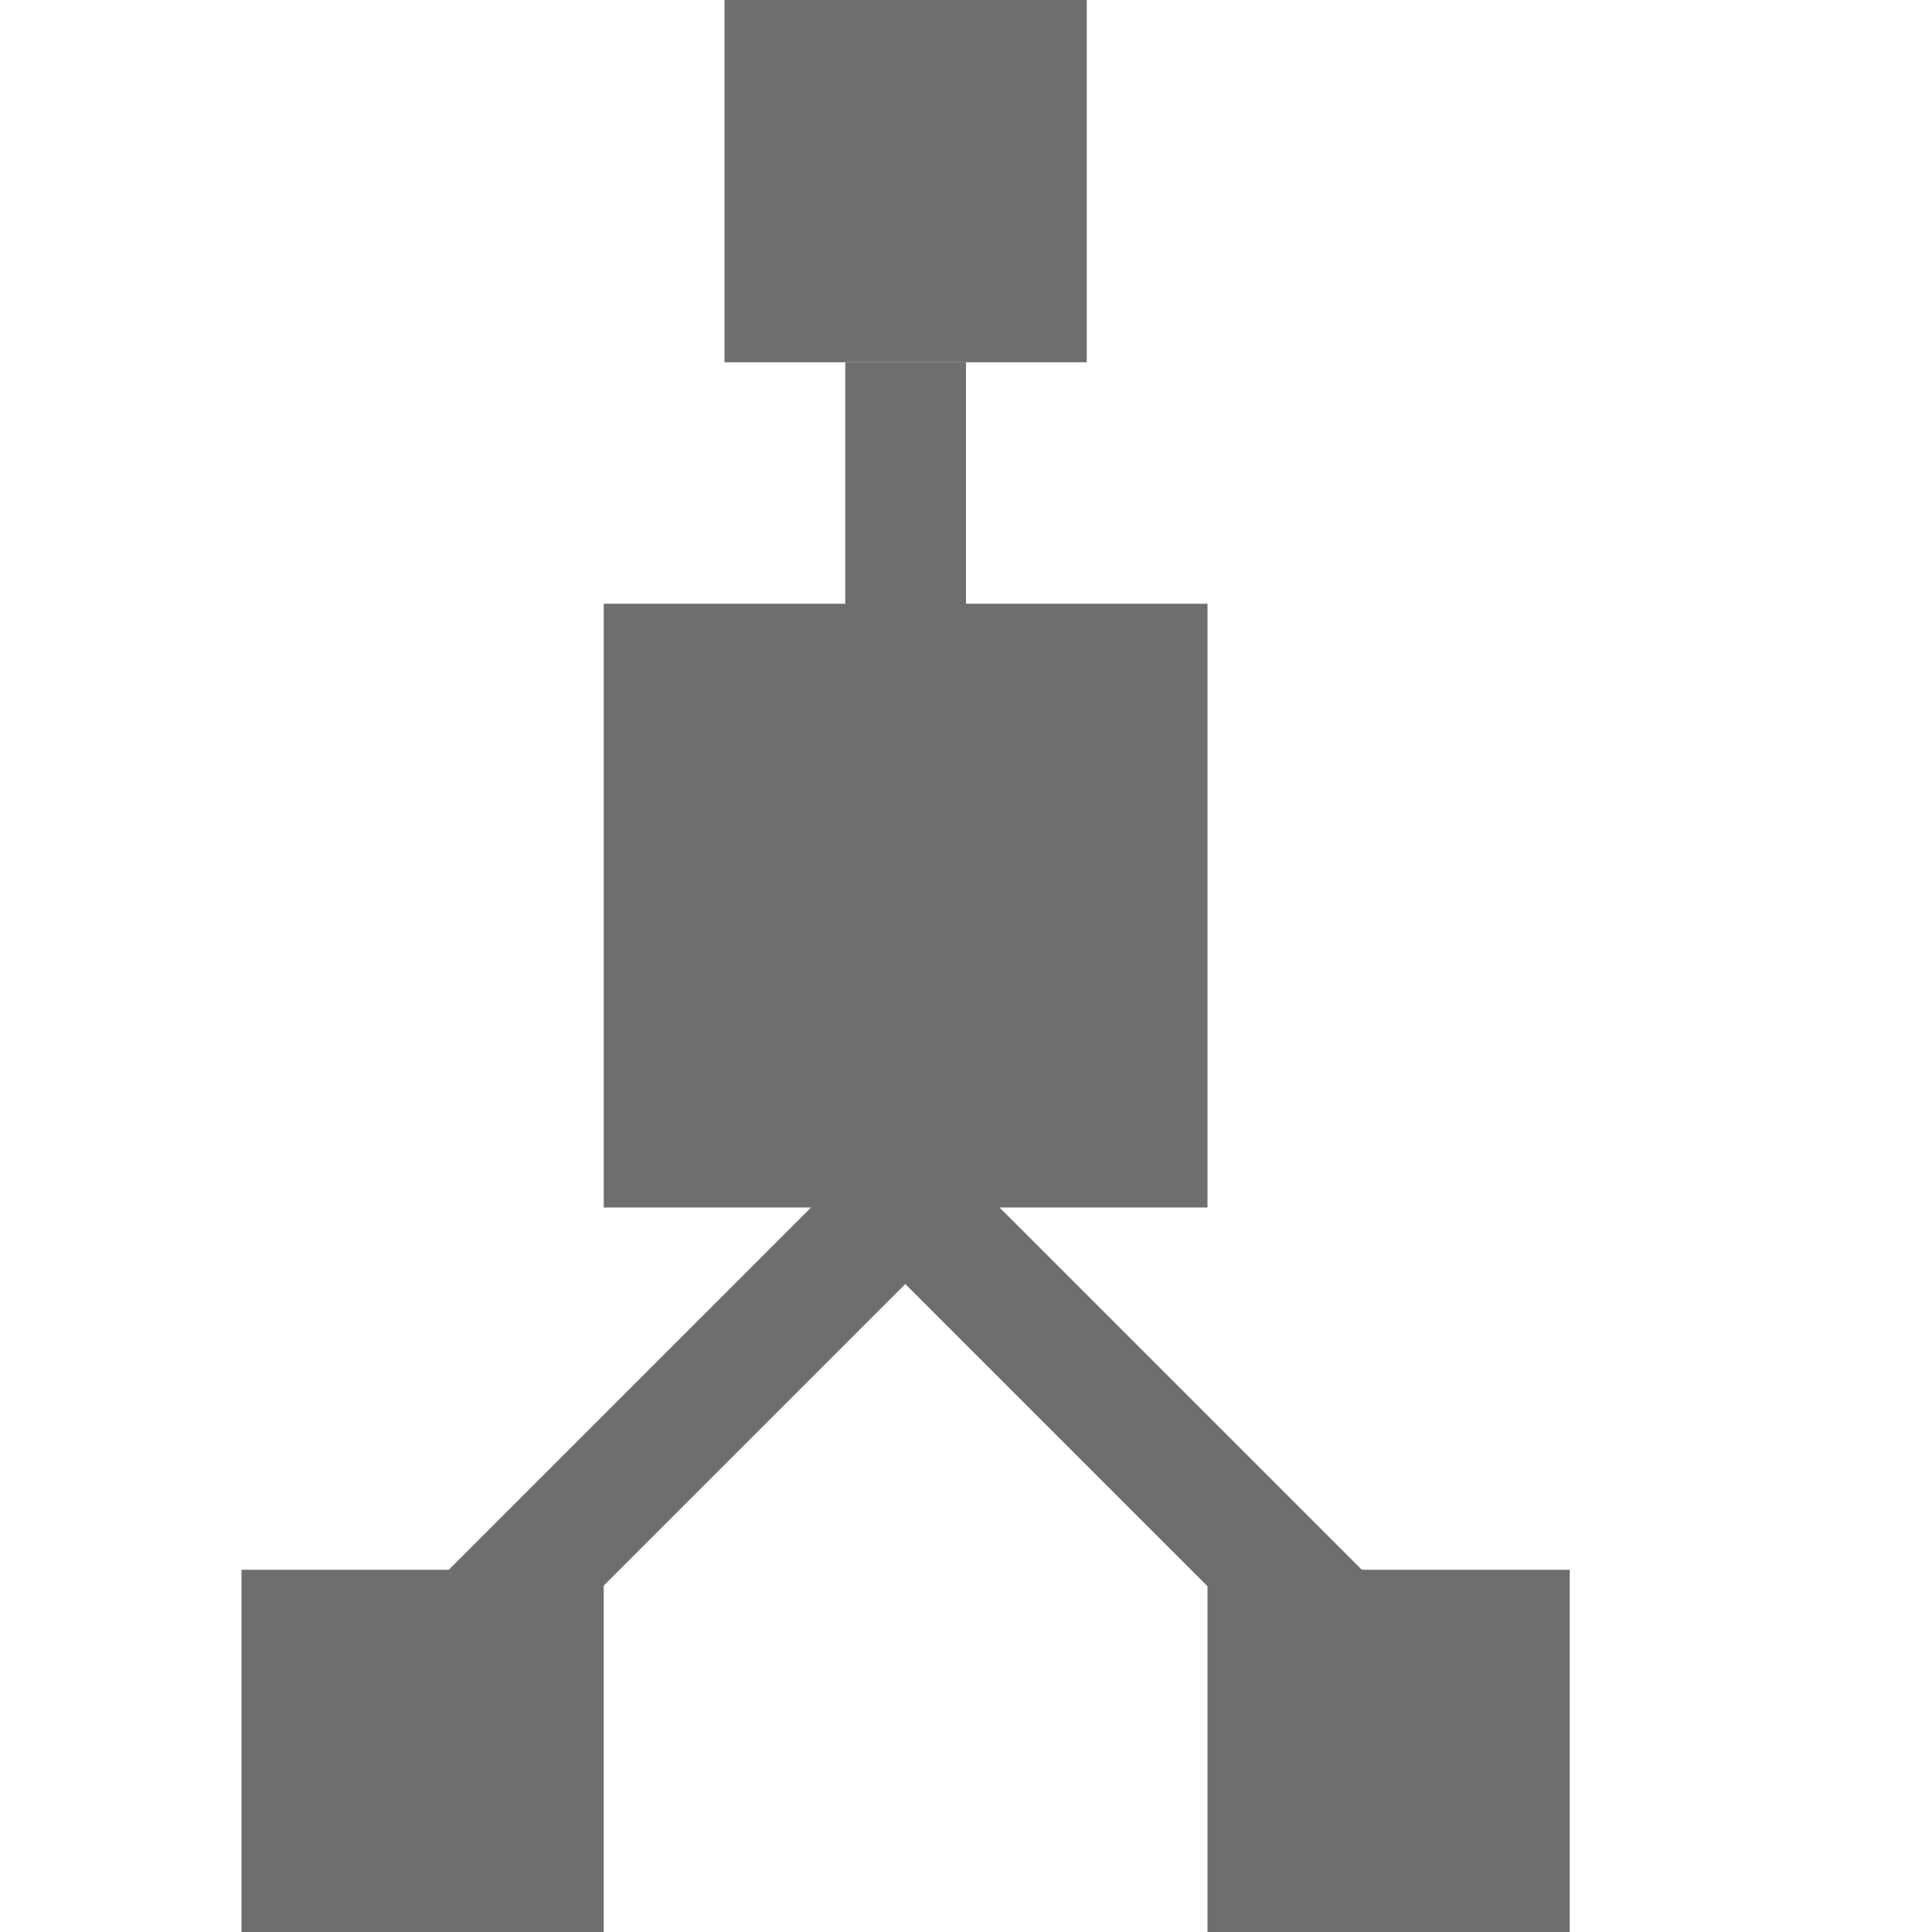
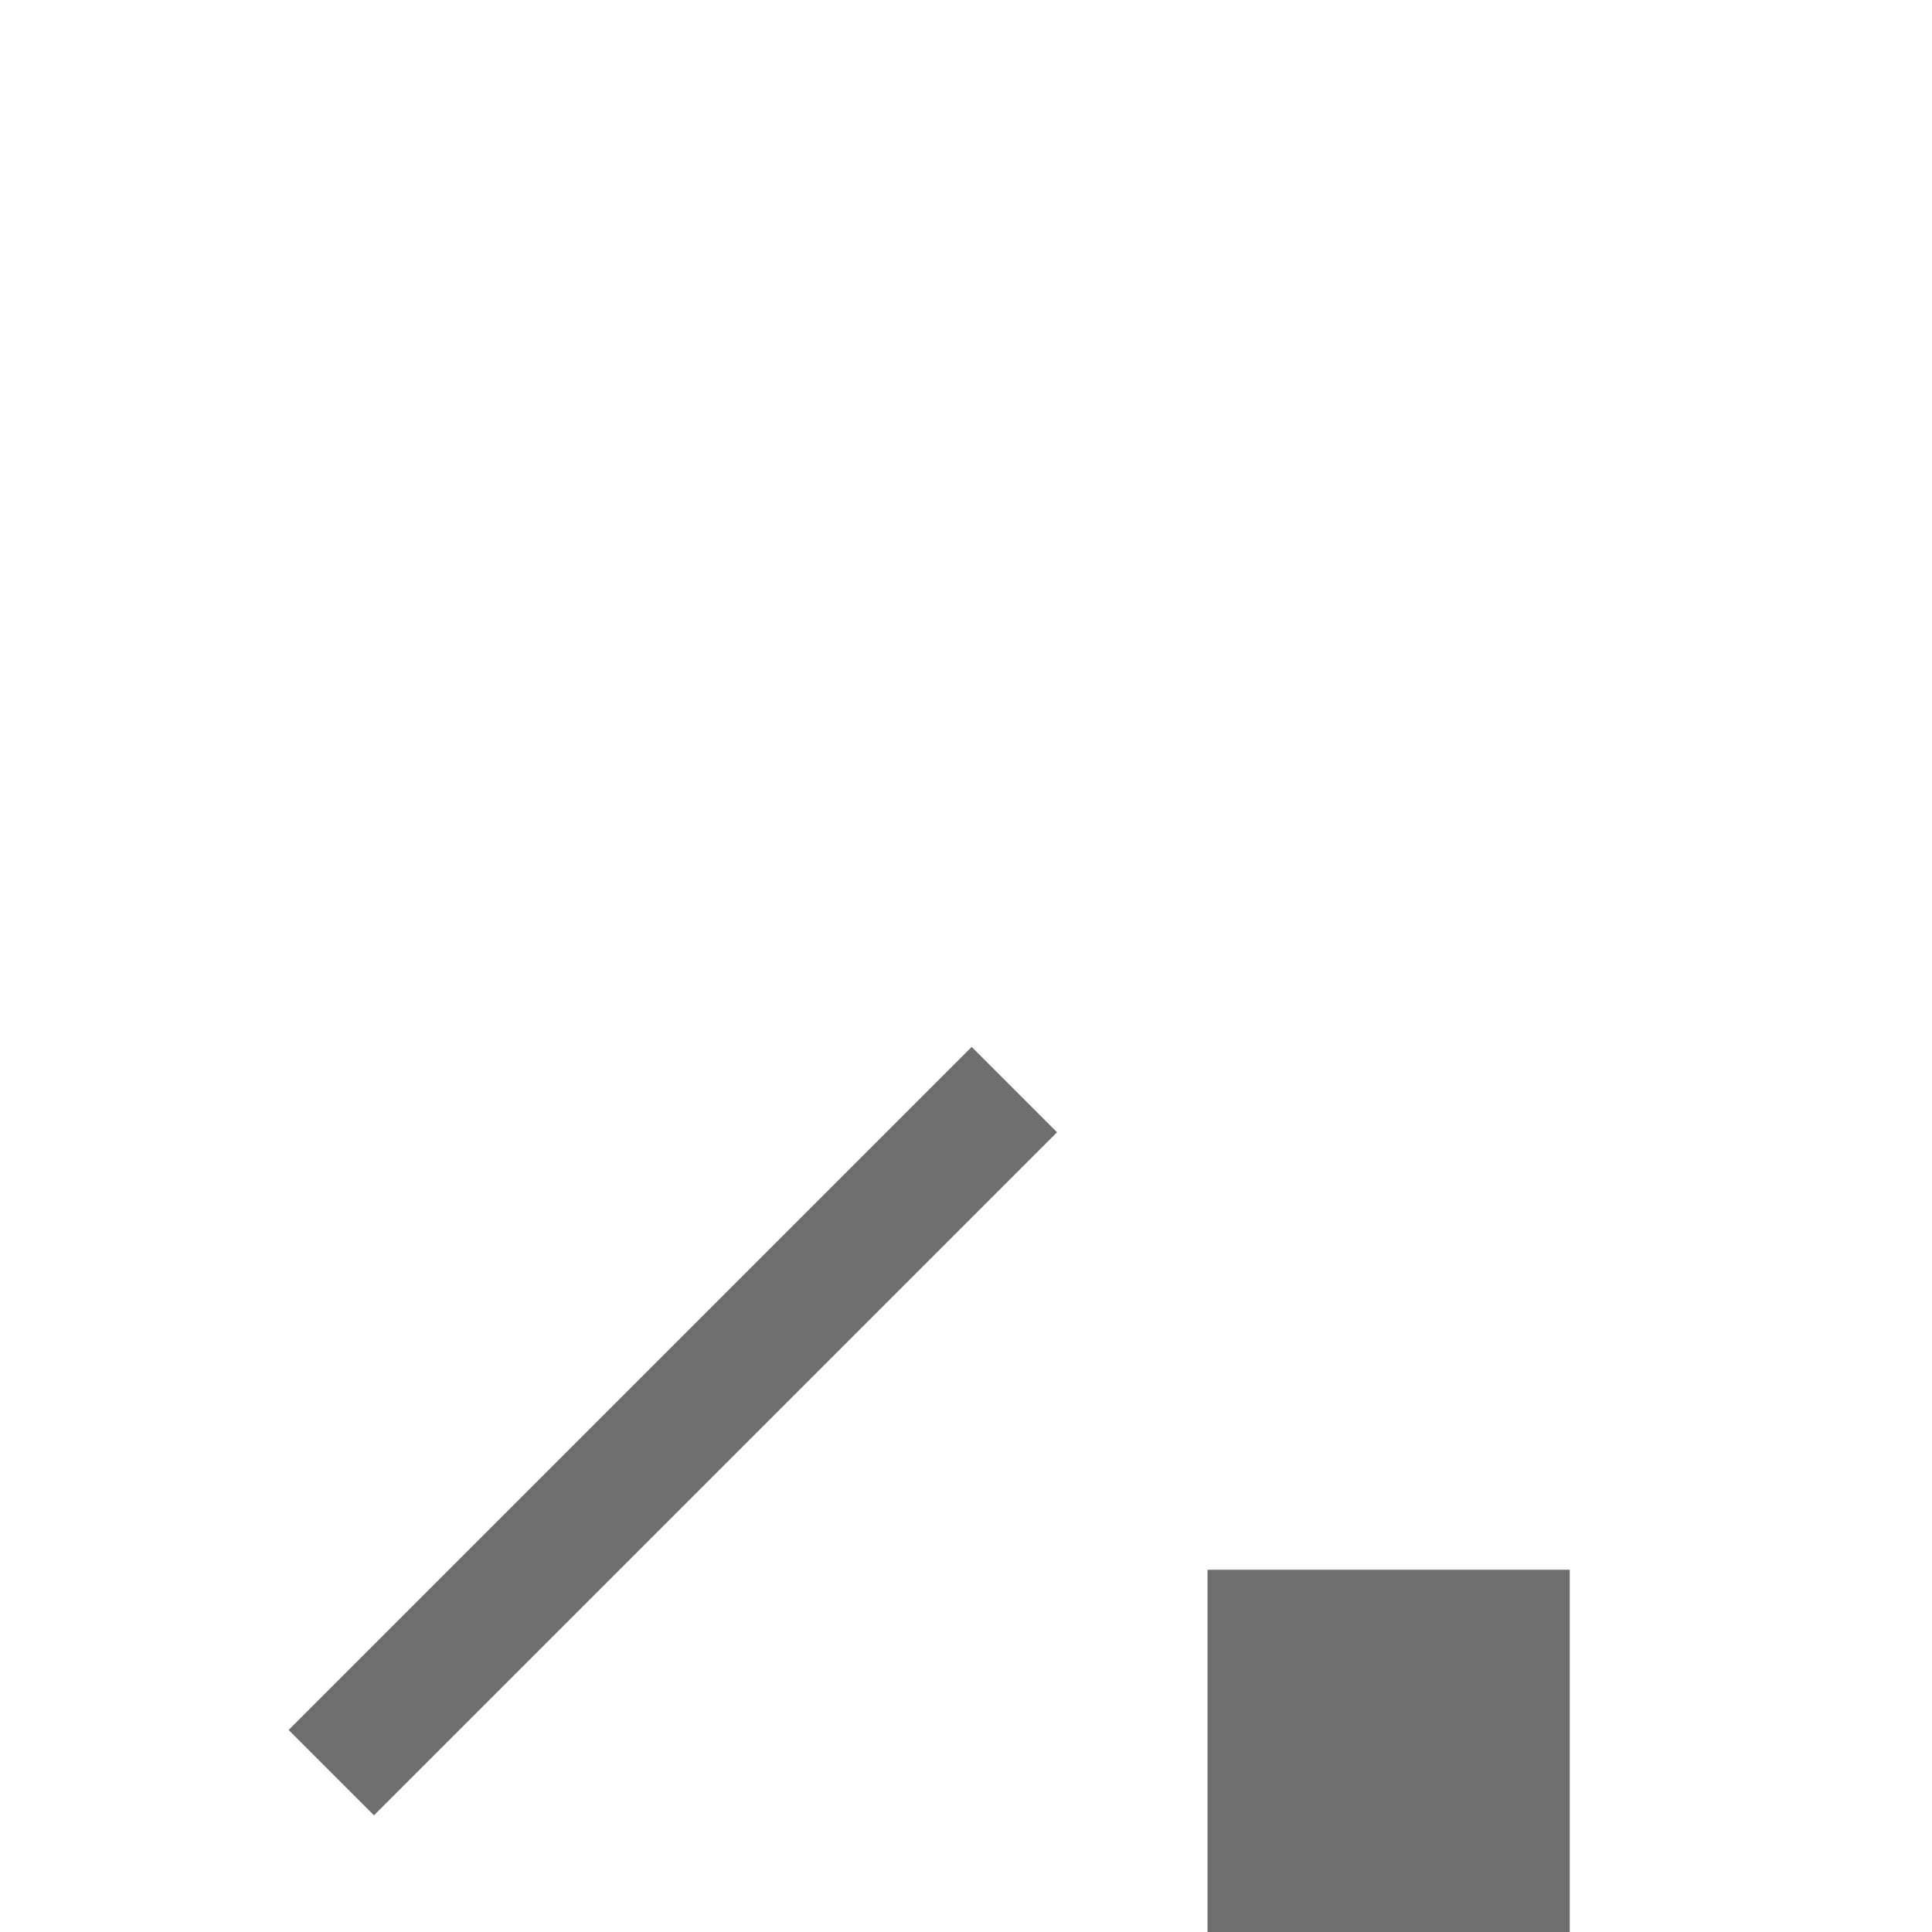
<svg xmlns="http://www.w3.org/2000/svg" width="16" height="16" viewBox="0 0 16 16">
  <g fill="none" fill-rule="evenodd">
-     <rect width="5" height="5" x="5" y="5" fill="#6E6E6E" />
-     <rect width="3" height="3" x="2" y="13" fill="#6E6E6E" />
    <rect width="3" height="3" x="10" y="13" fill="#6E6E6E" />
    <rect width="1" height="8" x="5.072" y="7.852" fill="#6E6E6E" transform="rotate(45 5.572 11.852)" />
-     <rect width="1" height="8.851" x="8.914" y="7.419" fill="#6E6E6E" transform="scale(-1 1) rotate(45 0 -10.884)" />
-     <rect width="3" height="3" x="6" fill="#6E6E6E" />
-     <rect width="1" height="3" x="7" y="3" fill="#6E6E6E" />
  </g>
</svg>